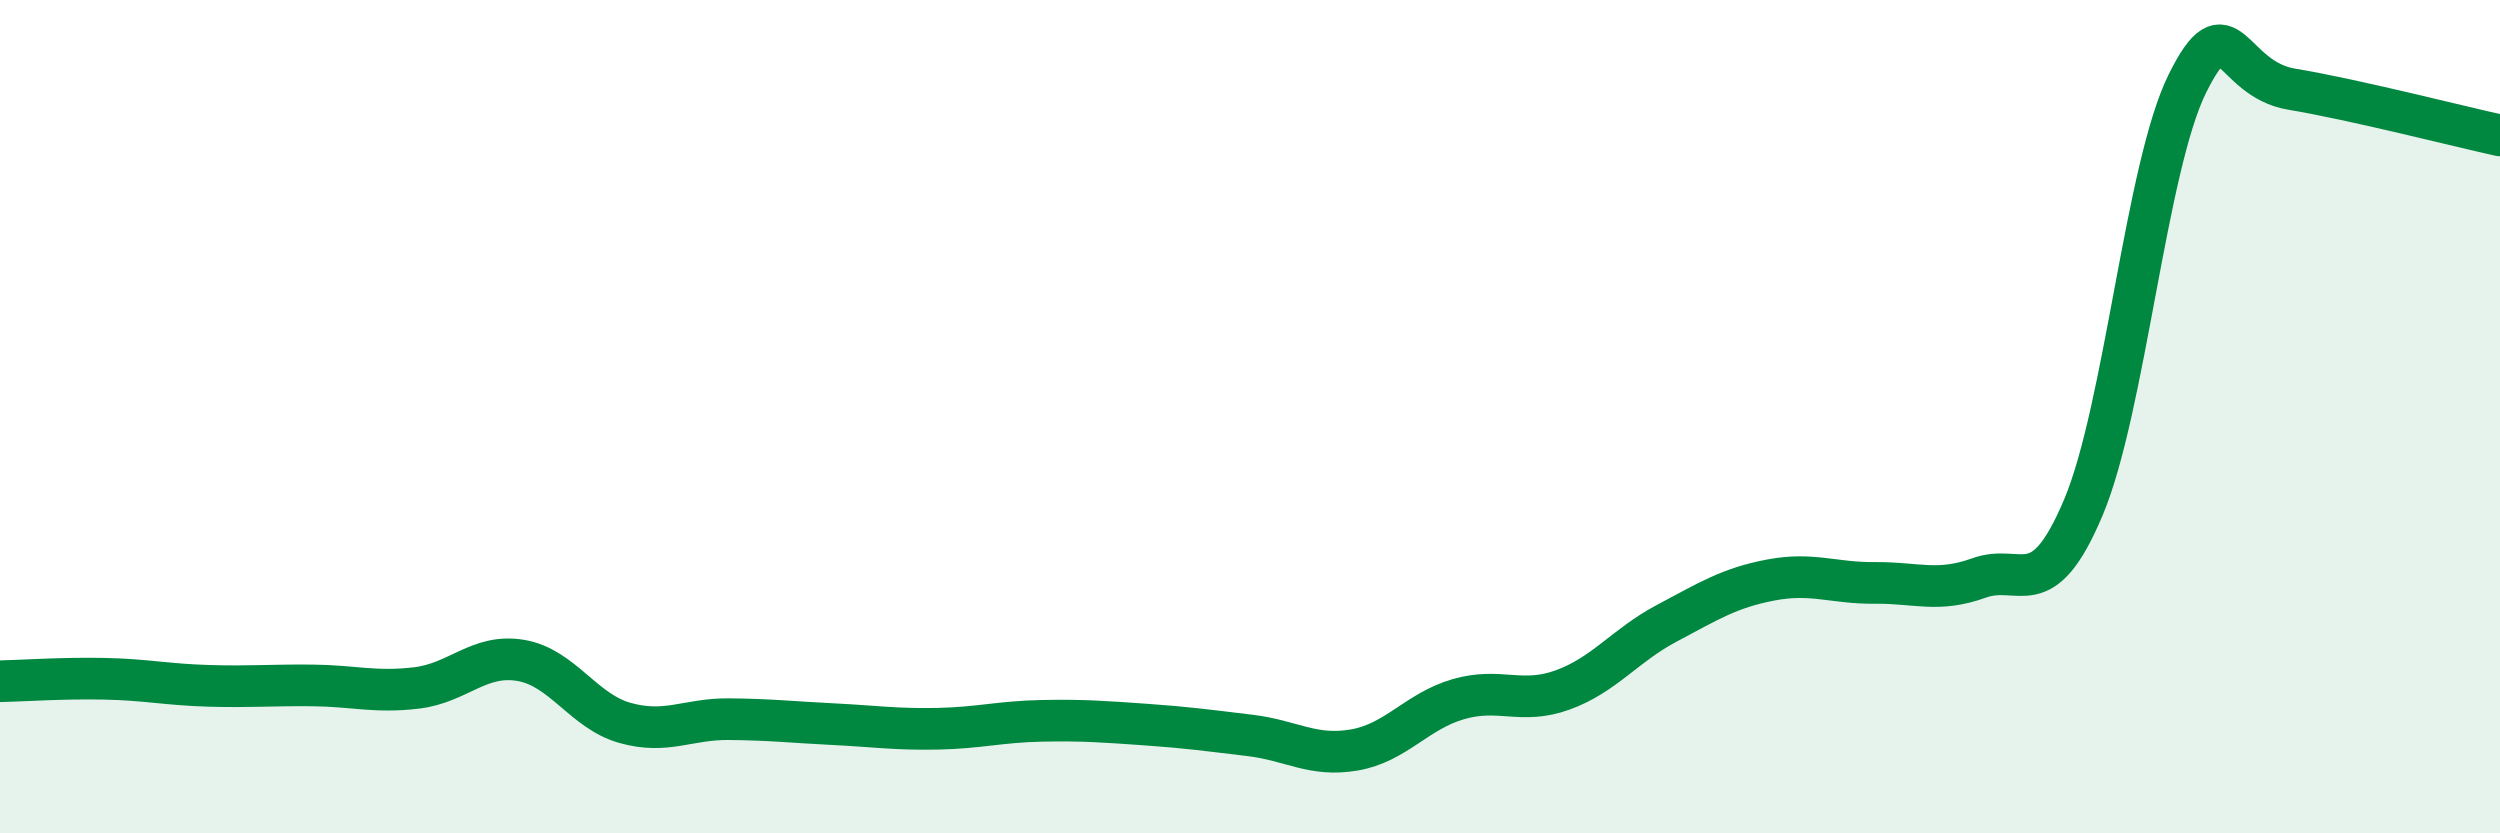
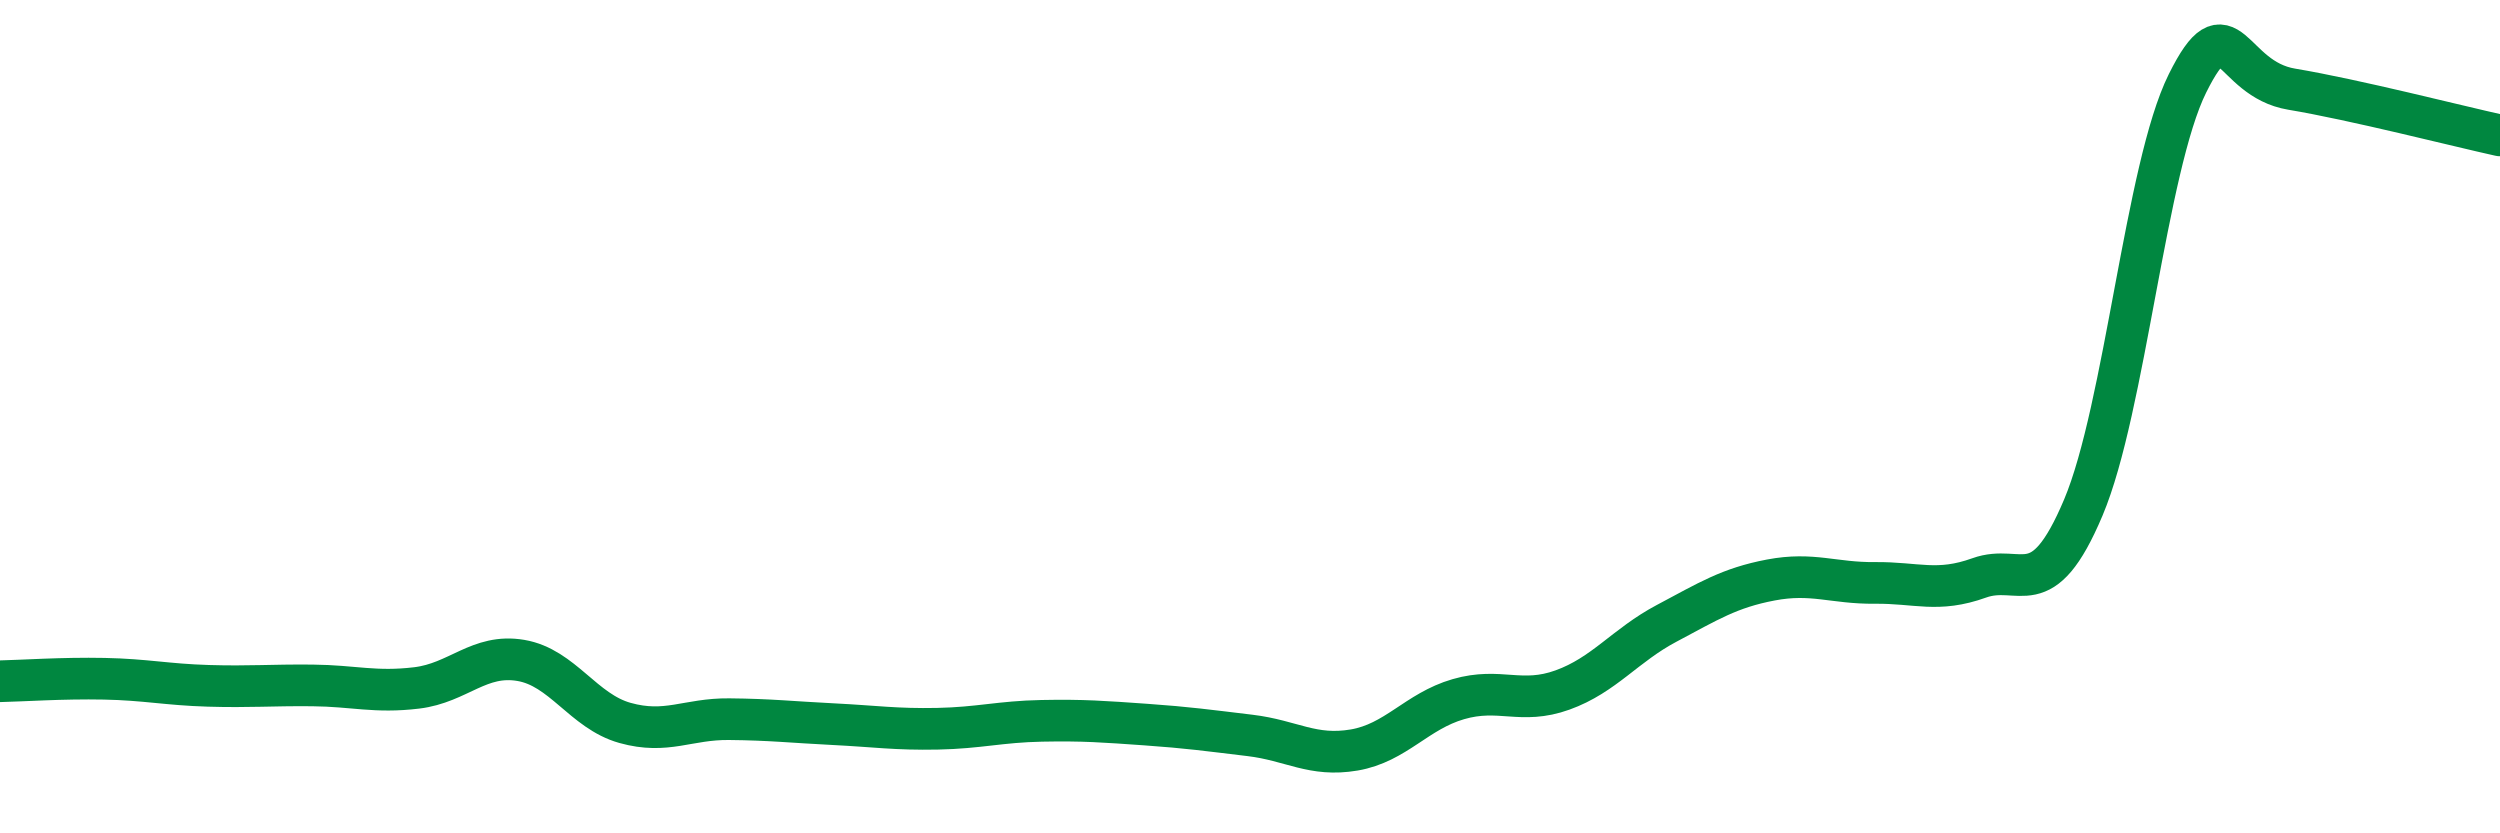
<svg xmlns="http://www.w3.org/2000/svg" width="60" height="20" viewBox="0 0 60 20">
-   <path d="M 0,16.35 C 0.5,16.34 1.5,16.27 2.5,16.29 C 3.5,16.31 4,16.43 5,16.46 C 6,16.49 6.5,16.44 7.5,16.45 C 8.5,16.46 9,16.63 10,16.51 C 11,16.39 11.5,15.68 12.5,15.85 C 13.5,16.02 14,17.07 15,17.35 C 16,17.63 16.5,17.25 17.5,17.26 C 18.5,17.27 19,17.33 20,17.38 C 21,17.43 21.5,17.51 22.5,17.49 C 23.5,17.47 24,17.32 25,17.3 C 26,17.28 26.5,17.32 27.5,17.39 C 28.5,17.46 29,17.53 30,17.65 C 31,17.77 31.5,18.17 32.5,18 C 33.5,17.83 34,17.07 35,16.78 C 36,16.49 36.5,16.92 37.5,16.56 C 38.5,16.2 39,15.49 40,14.96 C 41,14.43 41.5,14.11 42.5,13.92 C 43.5,13.73 44,14 45,13.99 C 46,13.98 46.5,14.23 47.5,13.87 C 48.5,13.51 49,14.55 50,12.18 C 51,9.81 51.5,4.01 52.5,2 C 53.5,-0.01 53.5,1.89 55,2.14 C 56.5,2.39 59,3.03 60,3.25L60 20L0 20Z" fill="#008740" opacity="0.1" stroke-linecap="round" stroke-linejoin="round" />
  <path d="M 0,16.35 C 0.5,16.34 1.5,16.27 2.5,16.29 C 3.5,16.31 4,16.43 5,16.46 C 6,16.49 6.5,16.44 7.5,16.45 C 8.5,16.46 9,16.63 10,16.51 C 11,16.39 11.5,15.68 12.5,15.85 C 13.5,16.02 14,17.07 15,17.35 C 16,17.63 16.5,17.25 17.5,17.26 C 18.5,17.27 19,17.33 20,17.38 C 21,17.43 21.5,17.51 22.5,17.49 C 23.5,17.47 24,17.32 25,17.3 C 26,17.28 26.5,17.32 27.5,17.39 C 28.5,17.46 29,17.53 30,17.65 C 31,17.77 31.5,18.17 32.5,18 C 33.5,17.83 34,17.07 35,16.78 C 36,16.49 36.5,16.92 37.5,16.56 C 38.5,16.2 39,15.49 40,14.96 C 41,14.43 41.5,14.11 42.5,13.92 C 43.5,13.73 44,14 45,13.99 C 46,13.98 46.5,14.23 47.5,13.87 C 48.5,13.51 49,14.55 50,12.18 C 51,9.81 51.5,4.01 52.5,2 C 53.5,-0.01 53.5,1.89 55,2.14 C 56.5,2.39 59,3.03 60,3.25" stroke="#008740" stroke-width="1" fill="none" stroke-linecap="round" stroke-linejoin="round" />
</svg>